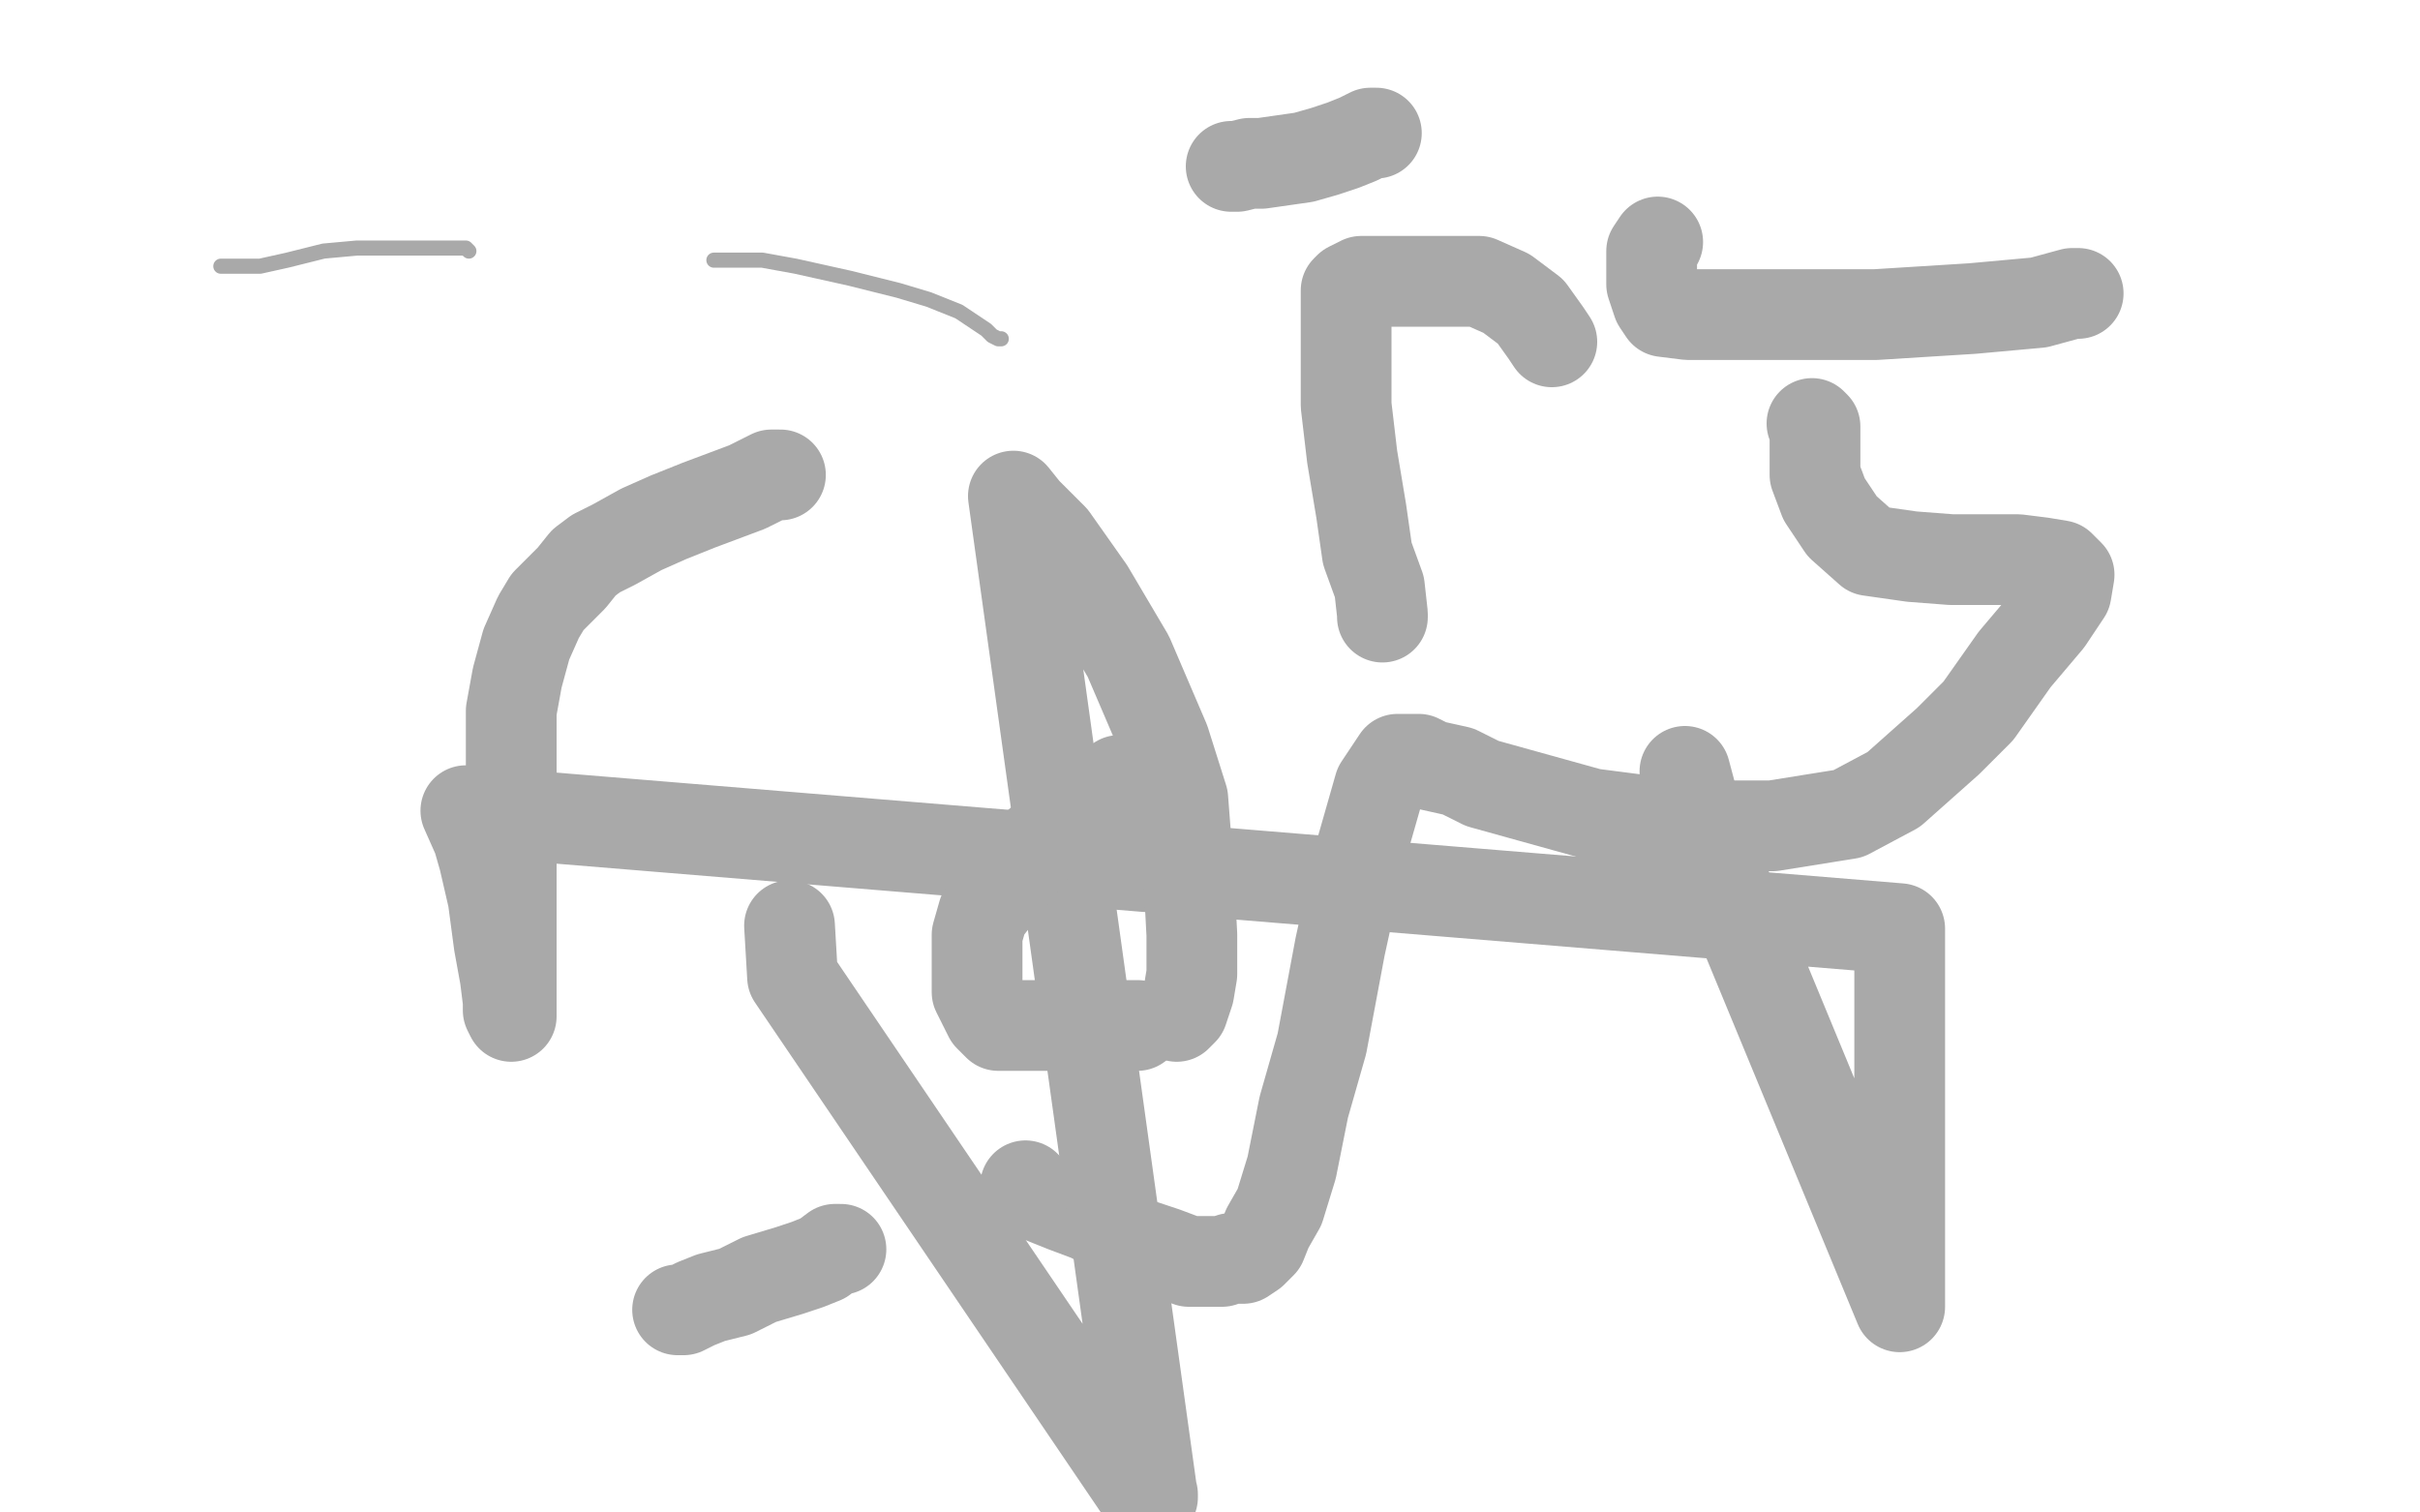
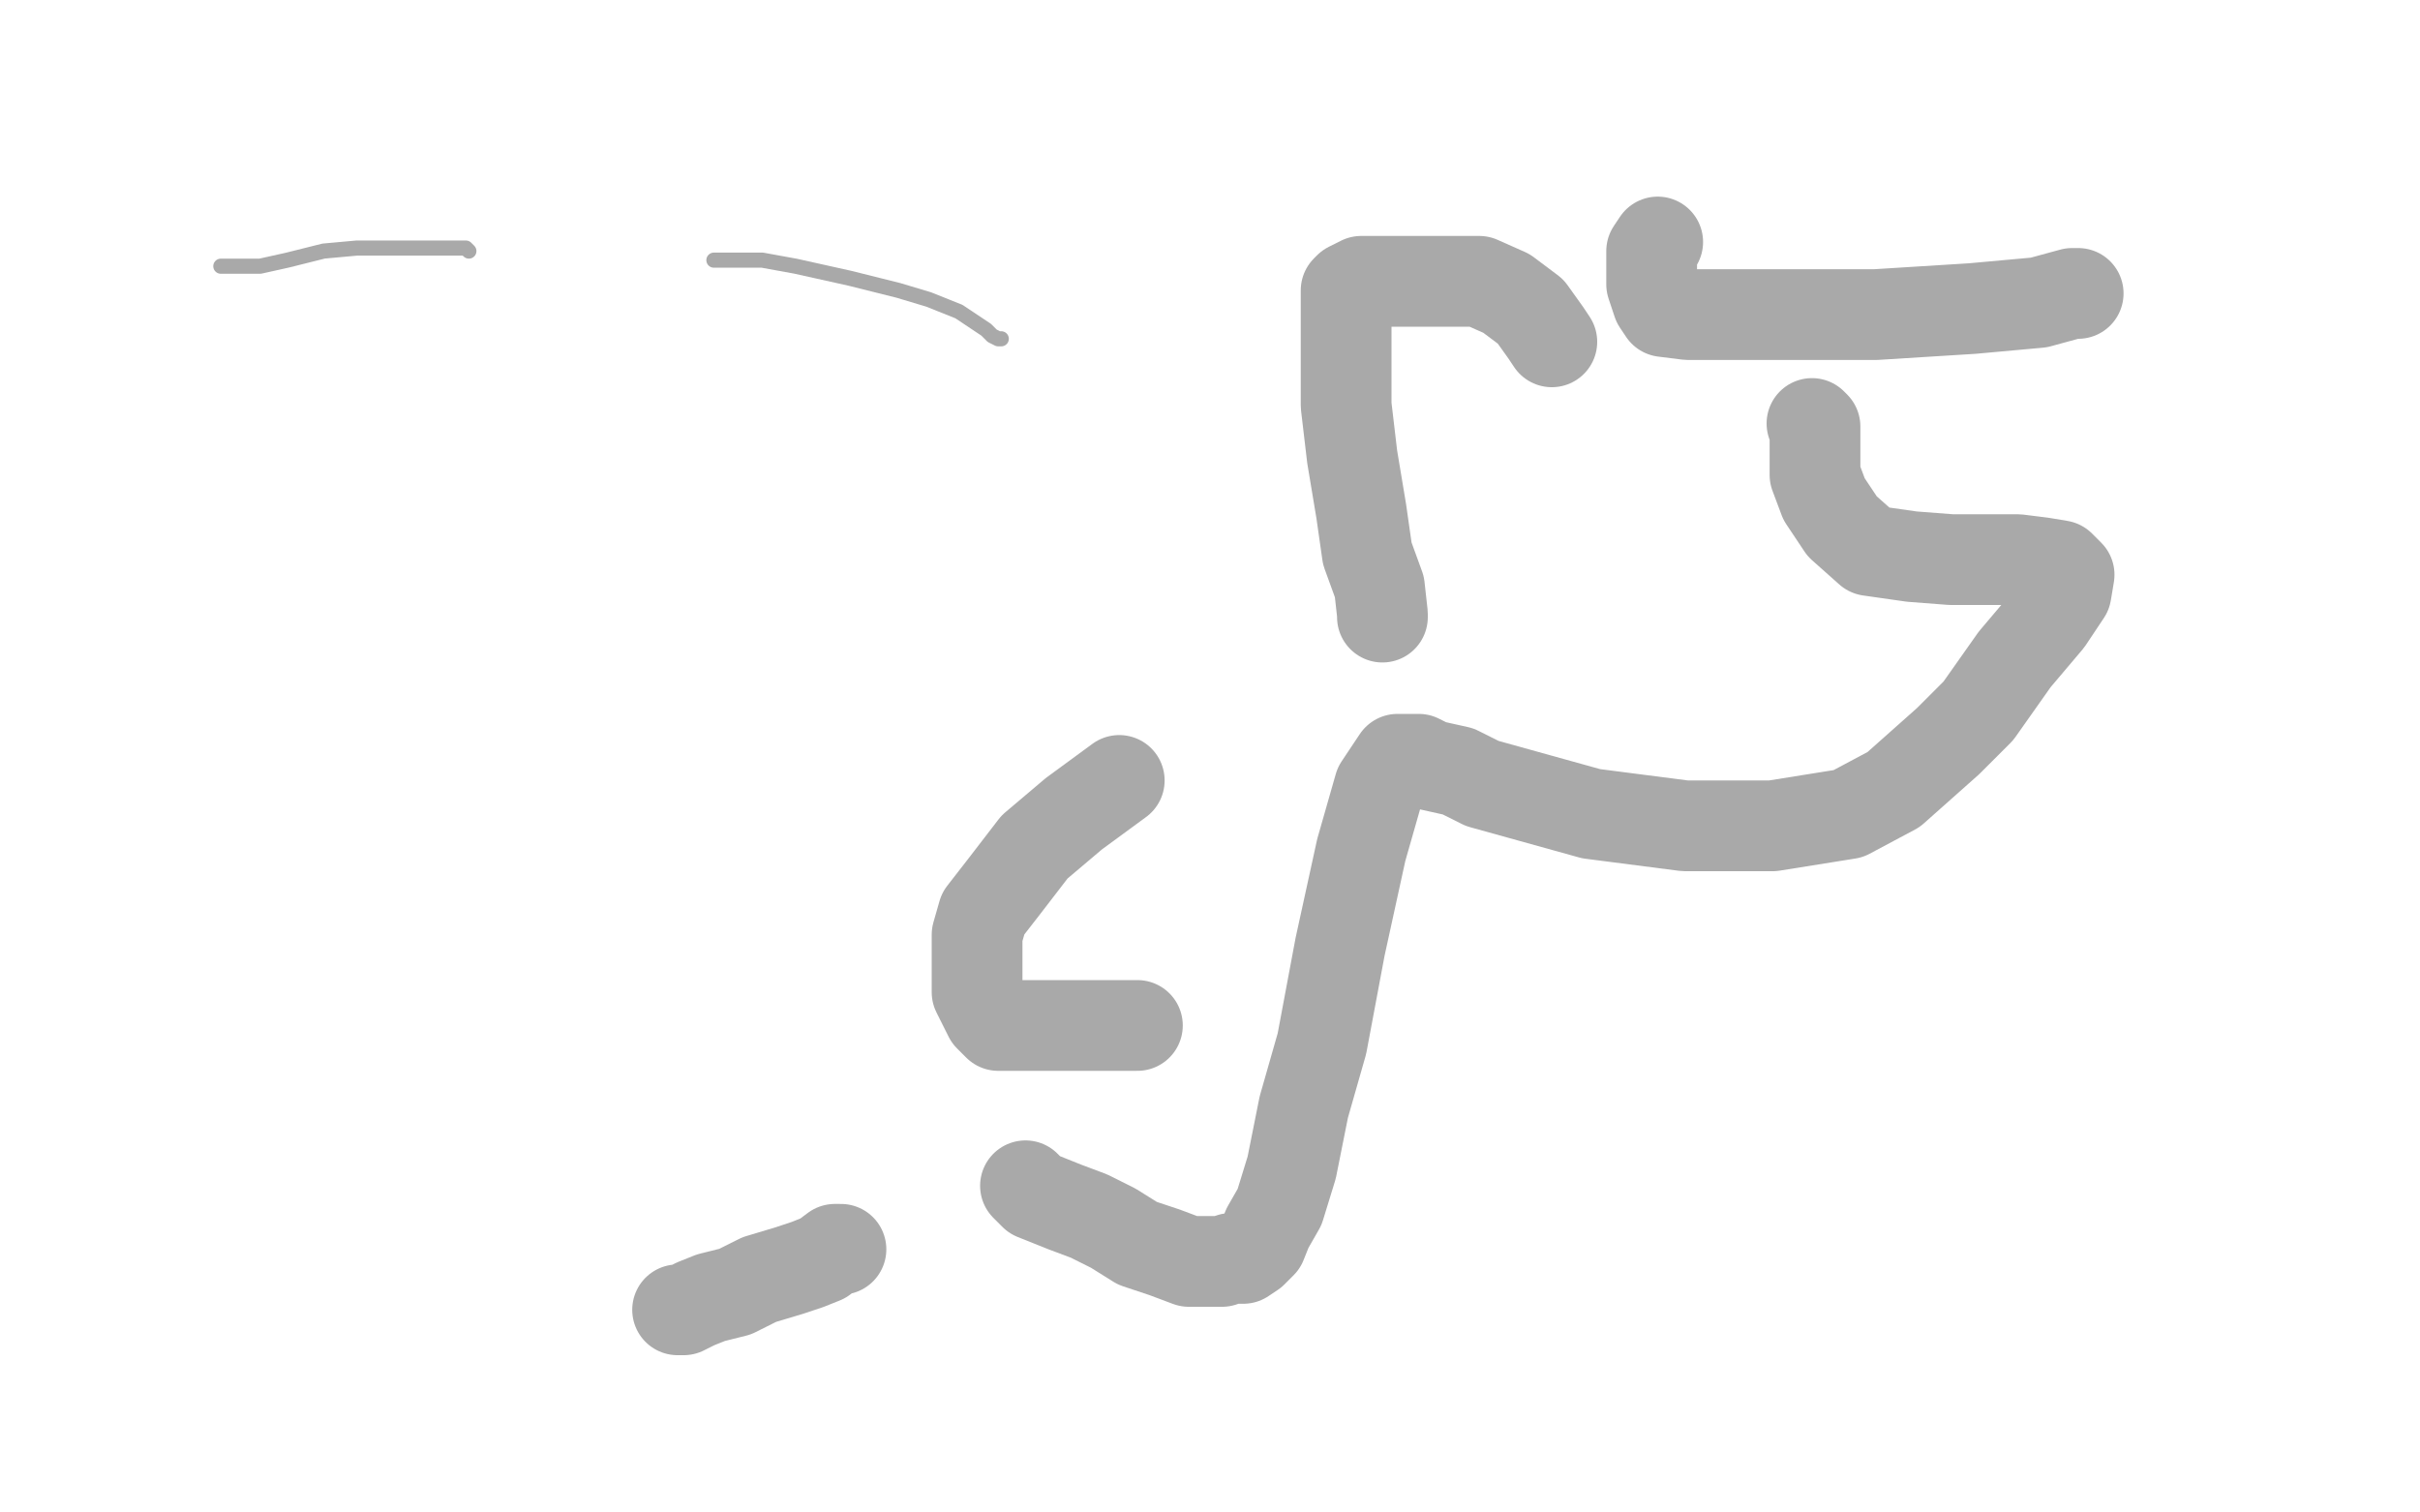
<svg xmlns="http://www.w3.org/2000/svg" width="800" height="500" version="1.1" style="stroke-antialiasing: false">
  <desc>This SVG has been created on https://colorillo.com/</desc>
-   <rect x="0" y="0" width="800" height="500" style="fill: rgb(255,255,255); stroke-width:0" />
-   <polyline points="557,255 561,270 561,270 628,432 628,432 628,407 628,407 628,375 628,375 628,340 628,340 628,307 154,268 158,277 160,284 163,297 165,312 167,323 168,331 168,334" style="fill: none; stroke: #a9a9a9; stroke-width: 30; stroke-linejoin: round; stroke-linecap: round; stroke-antialiasing: false; stroke-antialias: 0; opacity: 1.0" />
-   <polyline points="169,336 169,335 169,335 169,325 169,311 169,294 169,277 169,260 169,235 171,224 174,213 178,204 181,199 185,195 189,191 193,186 197,183 203,180 212,175 221,171 231,167 239,164 247,161 251,159 255,157 258,157" style="fill: none; stroke: #a9a9a9; stroke-width: 30; stroke-linejoin: round; stroke-linecap: round; stroke-antialiasing: false; stroke-antialias: 0; opacity: 1.0" />
  <polyline points="457,204 457,203 457,203 456,194 456,194 452,183 452,183 450,169 450,169 447,151 447,151 445,134 445,134 445,118 445,111 445,104 445,100 445,99 445,97 445,96 446,95 448,94 450,93 454,93 458,93 465,93 472,93 480,93 489,93 498,97 506,103 511,110 513,113" style="fill: none; stroke: #a9a9a9; stroke-width: 30; stroke-linejoin: round; stroke-linecap: round; stroke-antialiasing: false; stroke-antialias: 0; opacity: 1.0" />
  <polyline points="599,140 600,141 600,141 600,145 600,157 603,165 609,174 618,182 632,184 645,185 659,185 667,185 675,186 681,187 683,189 684,190 683,196 677,205 666,218 654,235 644,245 626,261 611,269 586,273 557,273 526,269 508,264 490,259 482,255 473,253 469,251 466,251 465,251 462,251 456,260 450,281 443,313 437,345 431,366 427,386 423,399 419,406 417,411 414,414 411,416 407,416 404,417 399,417 393,417 385,414 376,411 368,406 360,402 352,399 347,397 342,395 340,393 339,392" style="fill: none; stroke: #a9a9a9; stroke-width: 30; stroke-linejoin: round; stroke-linecap: round; stroke-antialiasing: false; stroke-antialias: 0; opacity: 1.0" />
  <polyline points="278,413 277,413 277,413 276,413 276,413 272,416 272,416 267,418 267,418 261,420 261,420 251,423 251,423 243,427 235,429 230,431 226,433 225,433 224,433 225,433" style="fill: none; stroke: #a9a9a9; stroke-width: 30; stroke-linejoin: round; stroke-linecap: round; stroke-antialiasing: false; stroke-antialias: 0; opacity: 1.0" />
-   <polyline points="261,306 262,323 262,323 378,494 378,494 381,494 381,494 381,495 381,495 335,164 339,169 348,178 360,195 373,217 385,245 391,264 393,290 394,309 394,322 393,328 391,334 389,336" style="fill: none; stroke: #a9a9a9; stroke-width: 30; stroke-linejoin: round; stroke-linecap: round; stroke-antialiasing: false; stroke-antialias: 0; opacity: 1.0" />
  <polyline points="376,339 374,339 374,339 368,339 368,339 362,339 354,339 348,339 343,339 337,339 333,339 330,339 327,336 325,332 323,328 323,322 323,316 323,309 325,302 332,293 342,280 355,269 370,258" style="fill: none; stroke: #a9a9a9; stroke-width: 30; stroke-linejoin: round; stroke-linecap: round; stroke-antialiasing: false; stroke-antialias: 0; opacity: 1.0" />
  <polyline points="687,97 685,97 685,97 674,100 674,100 652,102 652,102 620,104 620,104 591,104 591,104 574,104 574,104 558,104 550,103 548,100 546,94 546,89 546,83 548,80" style="fill: none; stroke: #a9a9a9; stroke-width: 30; stroke-linejoin: round; stroke-linecap: round; stroke-antialiasing: false; stroke-antialias: 0; opacity: 1.0" />
-   <polyline points="455,44 453,44 453,44 449,46 449,46 444,48 444,48 438,50 438,50 431,52 431,52 424,53 424,53 417,54 413,54 409,55 407,55" style="fill: none; stroke: #a9a9a9; stroke-width: 30; stroke-linejoin: round; stroke-linecap: round; stroke-antialiasing: false; stroke-antialias: 0; opacity: 1.0" />
  <polyline points="73,88 77,88 77,88 86,88 86,88 95,86 95,86 107,83 107,83 118,82 118,82 127,82 127,82 137,82 145,82 149,82 154,82 155,83" style="fill: none; stroke: #a9a9a9; stroke-width: 5; stroke-linejoin: round; stroke-linecap: round; stroke-antialiasing: false; stroke-antialias: 0; opacity: 1.0" />
  <polyline points="236,86 237,86 237,86 238,86 238,86 241,86 241,86 244,86 244,86 252,86 252,86 263,88 263,88 281,92 297,96 307,99 317,103 326,109 328,111 330,112 331,112" style="fill: none; stroke: #a9a9a9; stroke-width: 5; stroke-linejoin: round; stroke-linecap: round; stroke-antialiasing: false; stroke-antialias: 0; opacity: 1.0" />
</svg>